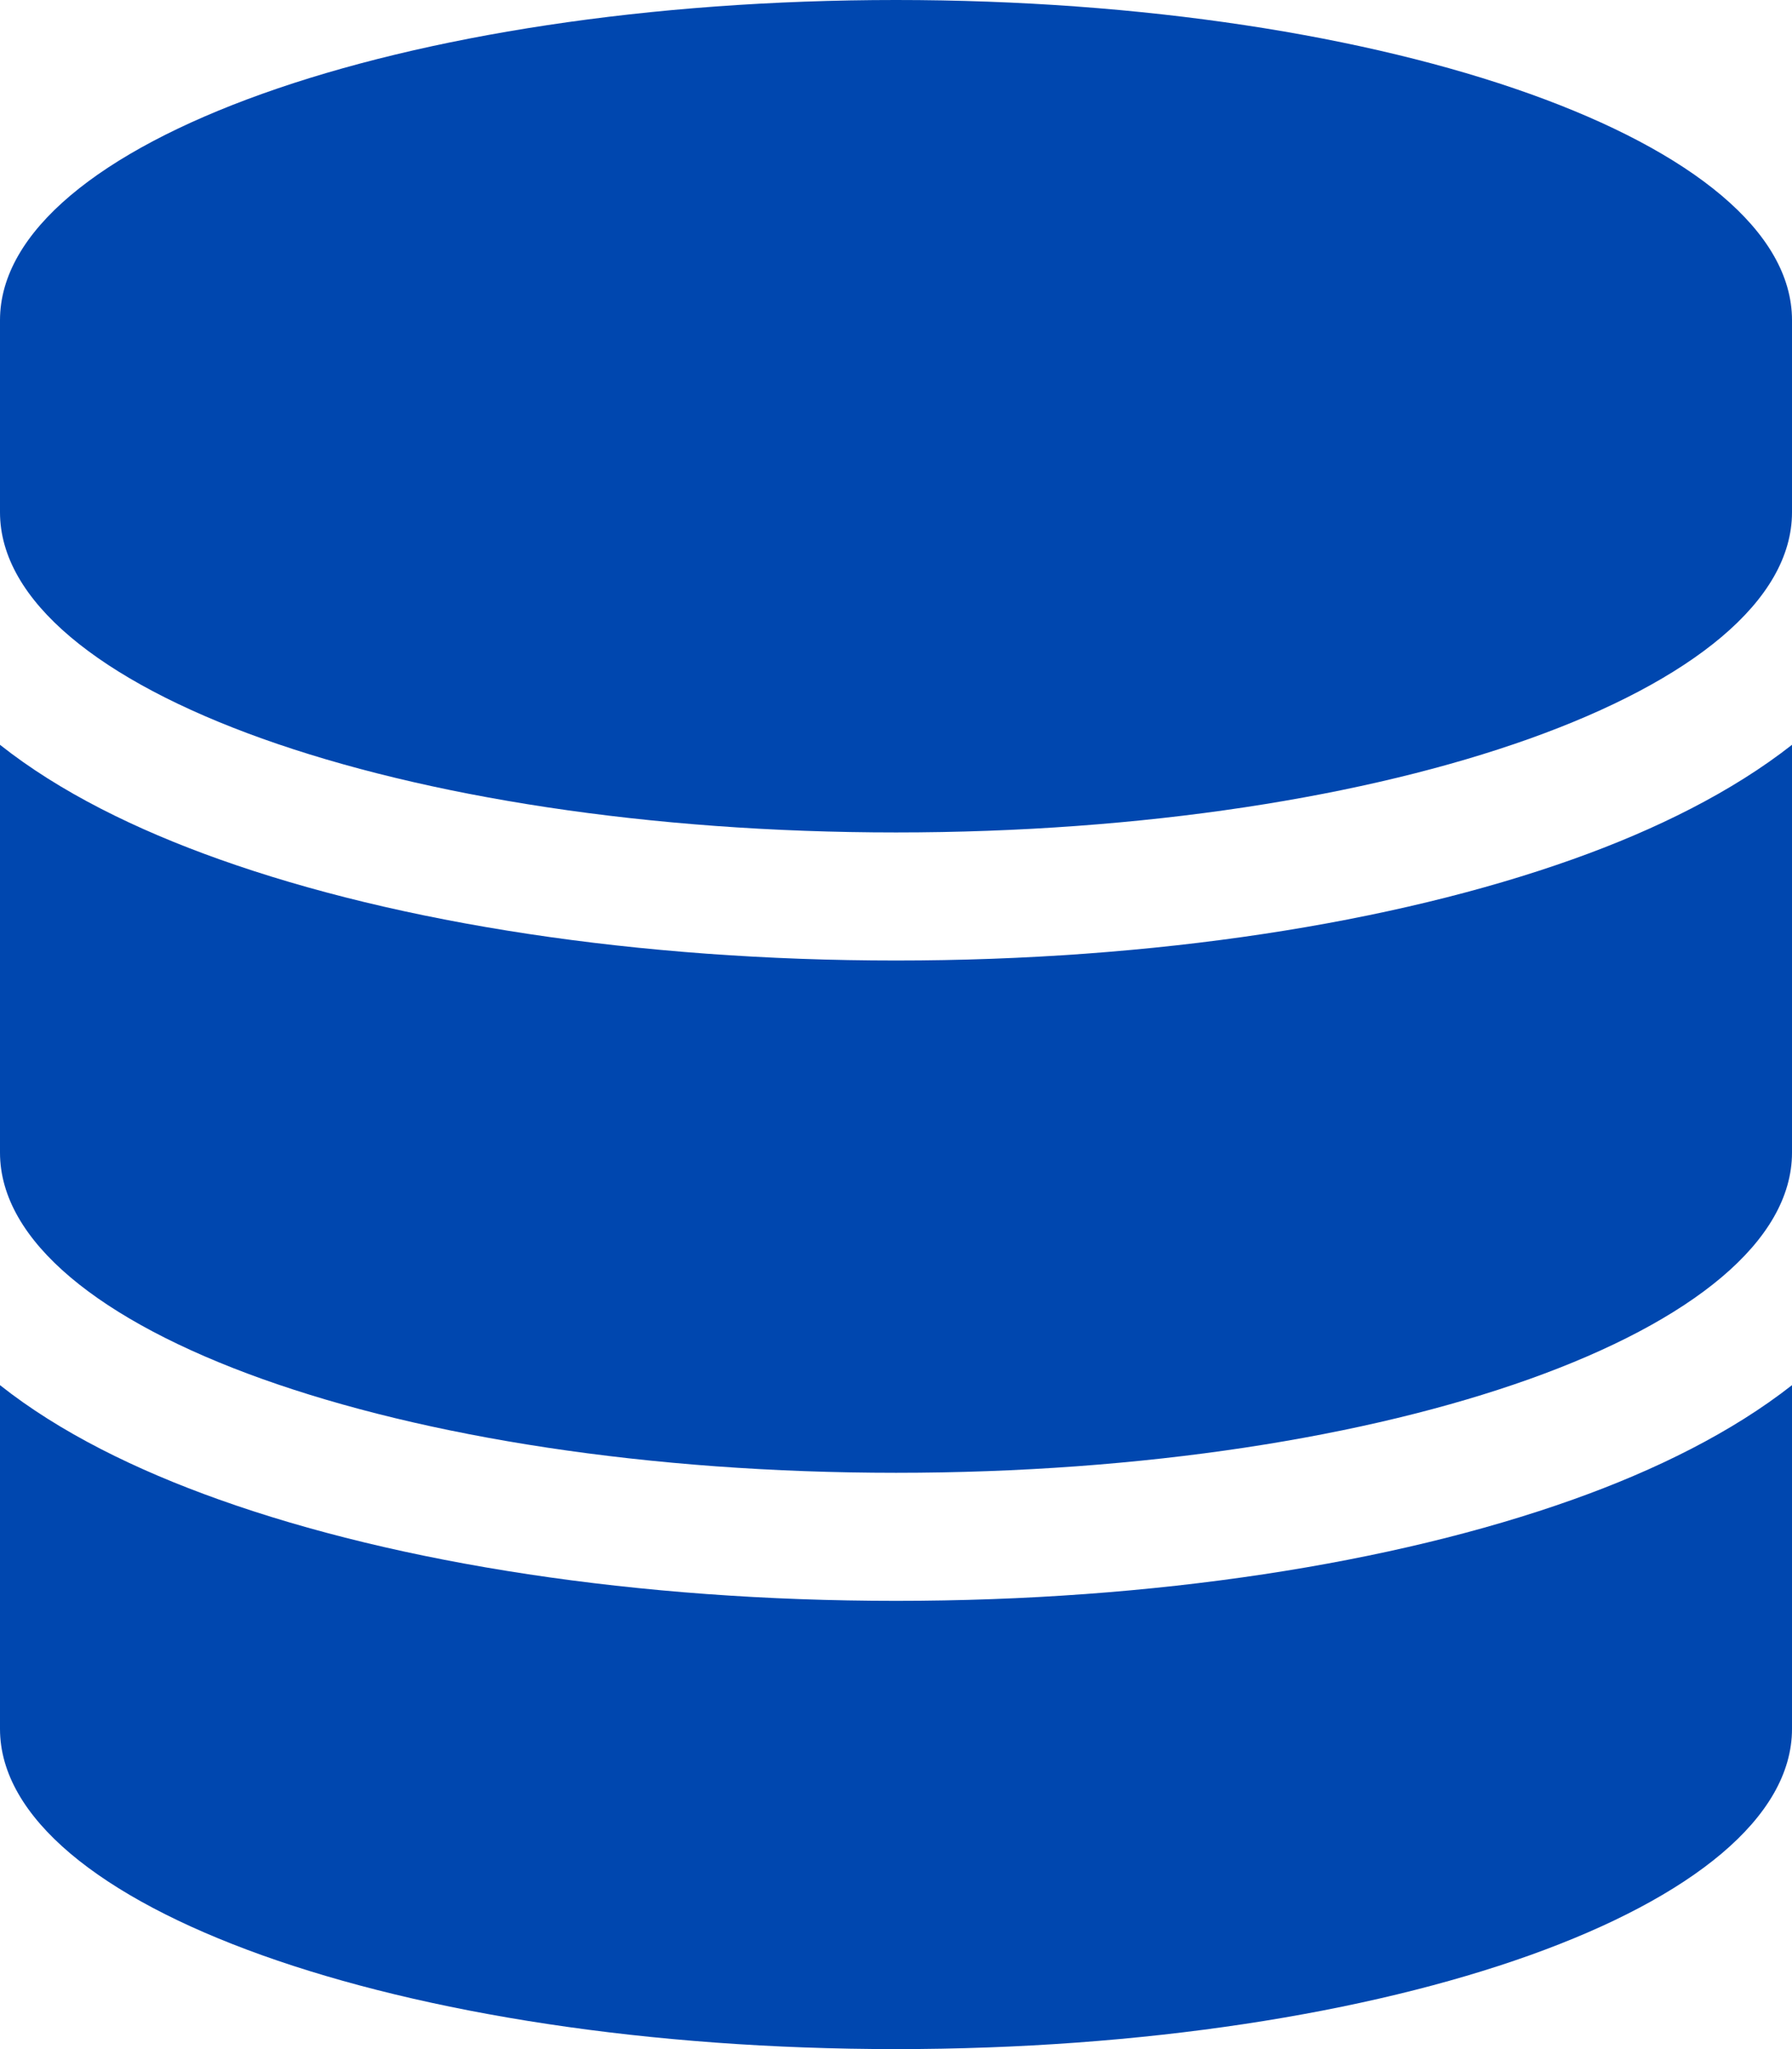
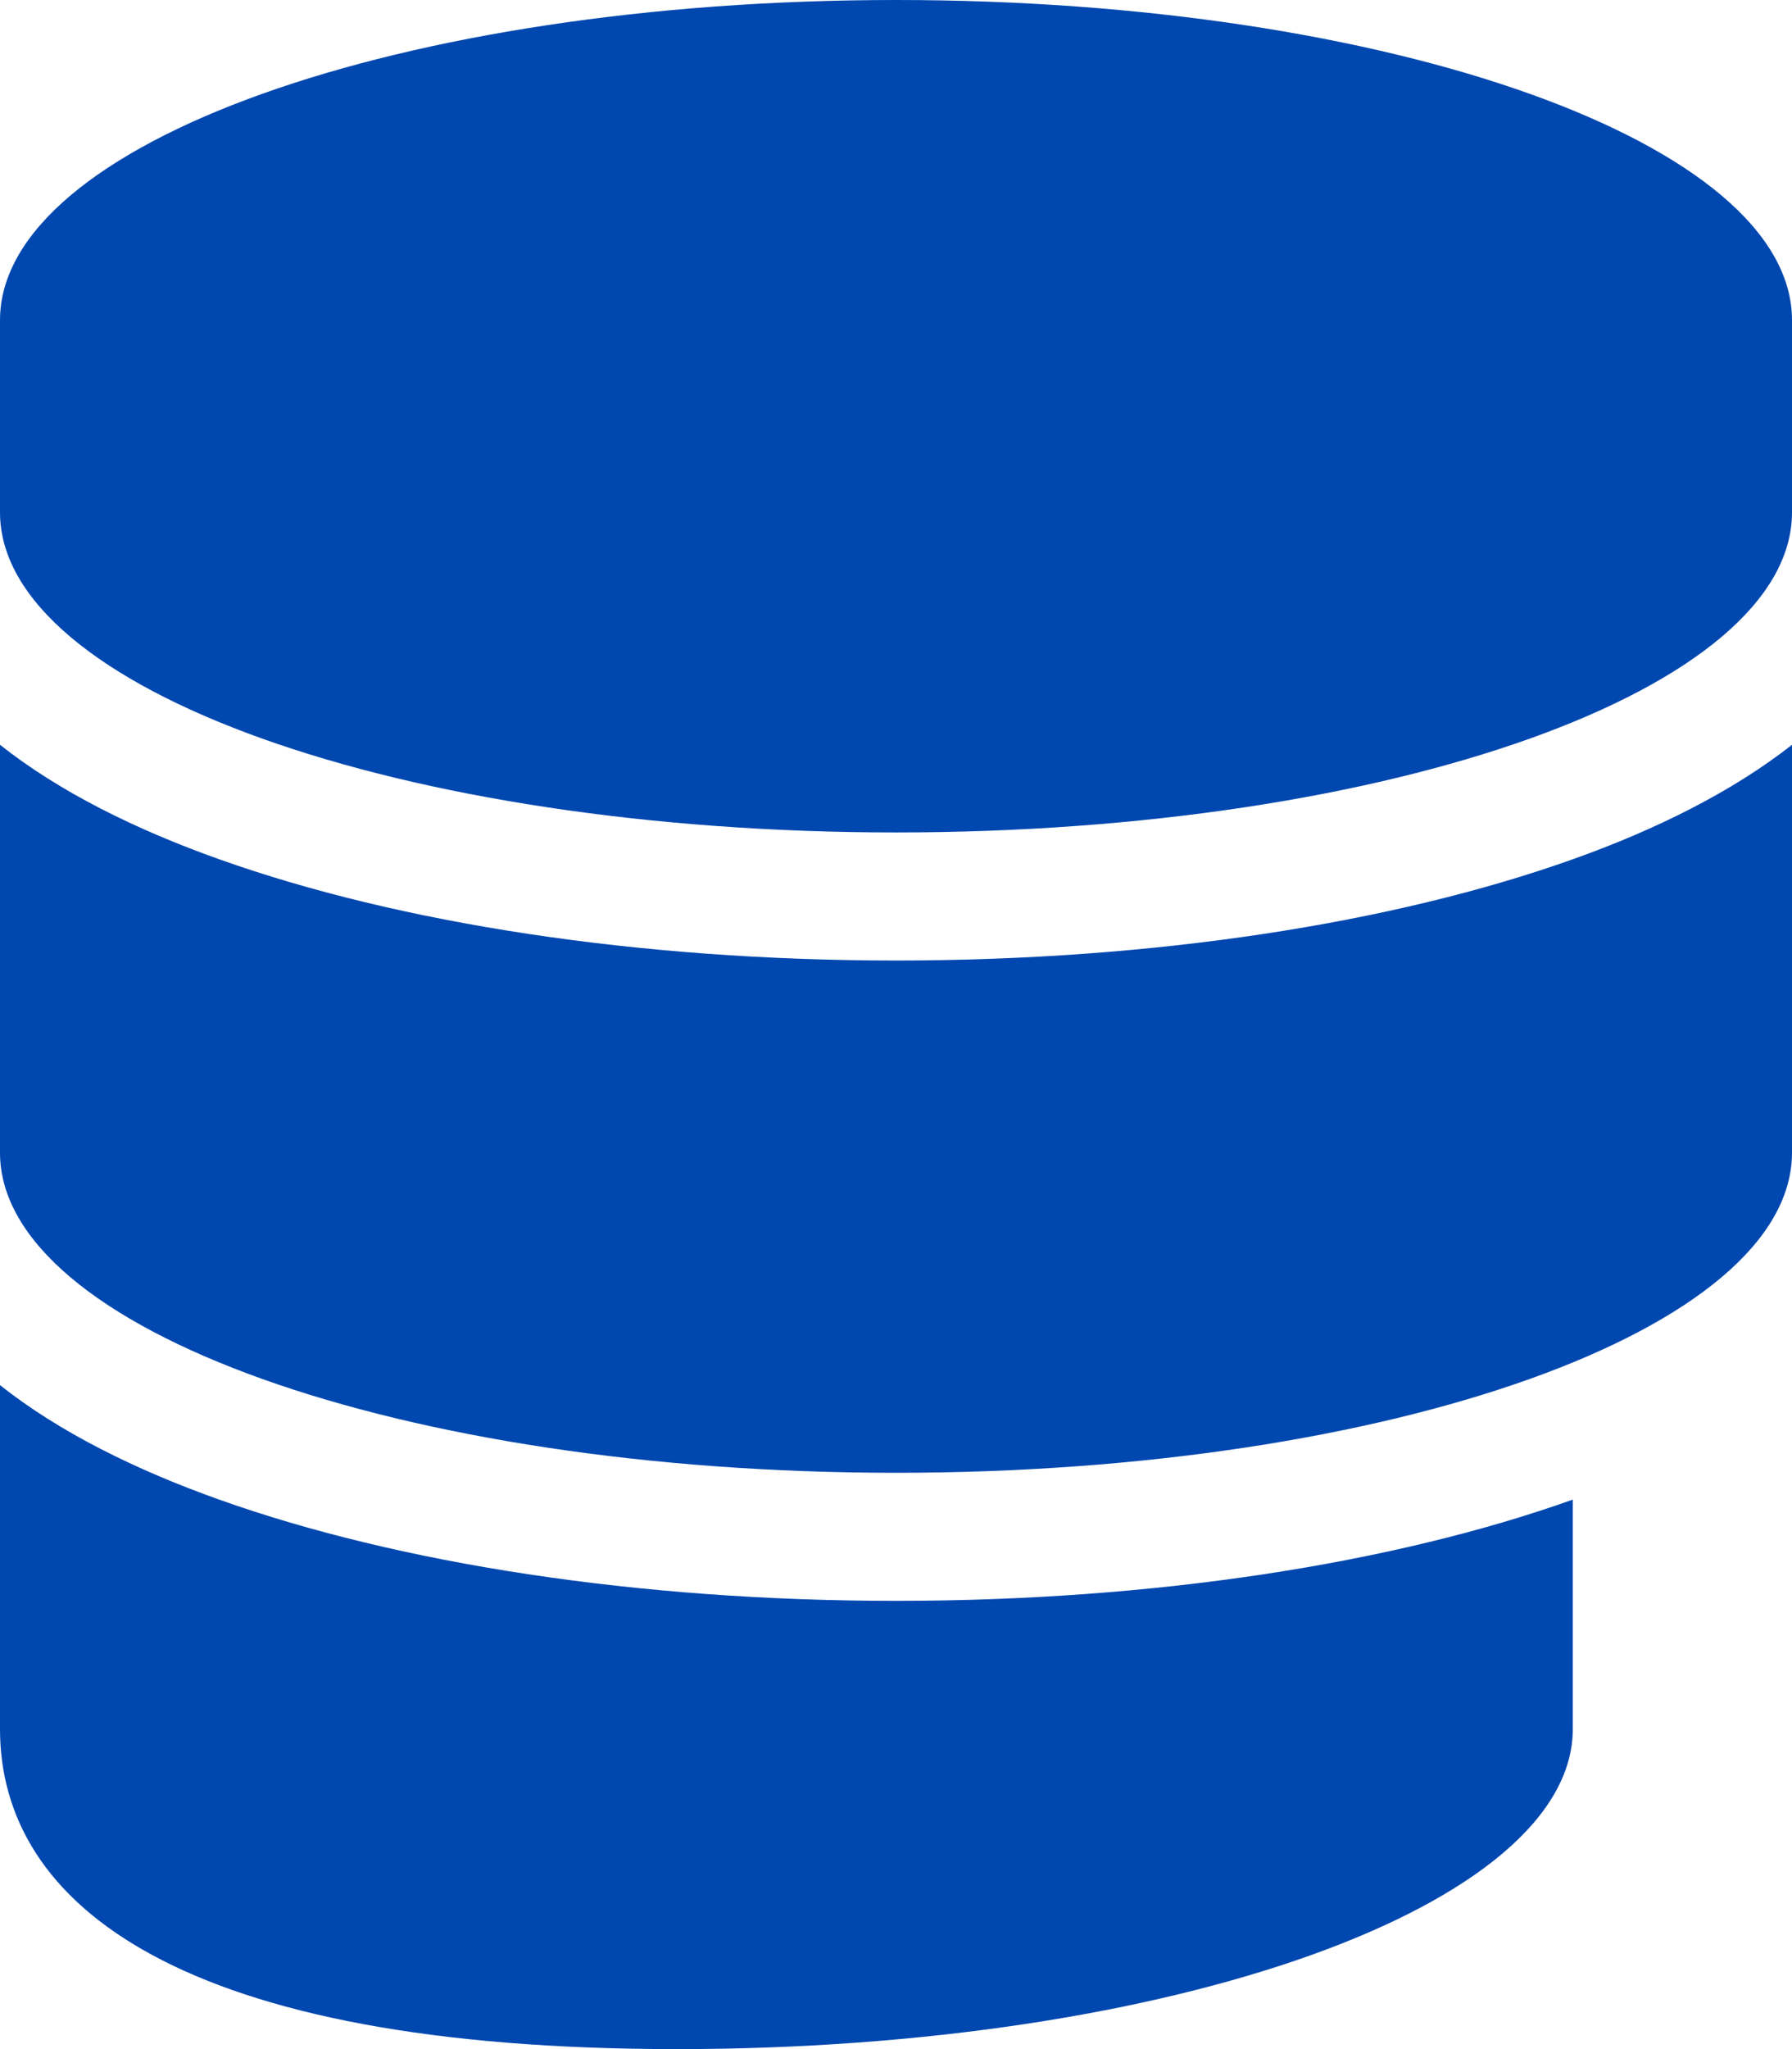
<svg xmlns="http://www.w3.org/2000/svg" version="1.1" id="Layer_1" x="0px" y="0px" viewBox="0 0 448 512" style="enable-background:new 0 0 448 512;" xml:space="preserve">
  <style type="text/css">
	.st0{fill:#0047AF;}
</style>
-   <path class="st0" d="M448,80v48c0,44.2-100.3,80-224,80S0,172.2,0,128V80C0,35.8,100.3,0,224,0S448,35.8,448,80z M393.2,214.7  c20.8-7.4,39.9-16.9,54.8-28.6V288c0,44.2-100.3,80-224,80S0,332.2,0,288V186.1c14.9,11.8,34,21.2,54.8,28.6  C99.7,230.7,159.5,240,224,240S348.3,230.7,393.2,214.7z M0,346.1c14.9,11.8,34,21.2,54.8,28.6C99.7,390.7,159.5,400,224,400  s124.3-9.3,169.2-25.3c20.8-7.4,39.9-16.9,54.8-28.6V432c0,44.2-100.3,80-224,80S0,476.2,0,432V346.1z" />
+   <path class="st0" d="M448,80v48c0,44.2-100.3,80-224,80S0,172.2,0,128V80C0,35.8,100.3,0,224,0S448,35.8,448,80z M393.2,214.7  c20.8-7.4,39.9-16.9,54.8-28.6V288c0,44.2-100.3,80-224,80S0,332.2,0,288V186.1c14.9,11.8,34,21.2,54.8,28.6  C99.7,230.7,159.5,240,224,240S348.3,230.7,393.2,214.7z M0,346.1c14.9,11.8,34,21.2,54.8,28.6C99.7,390.7,159.5,400,224,400  s124.3-9.3,169.2-25.3V432c0,44.2-100.3,80-224,80S0,476.2,0,432V346.1z" />
</svg>